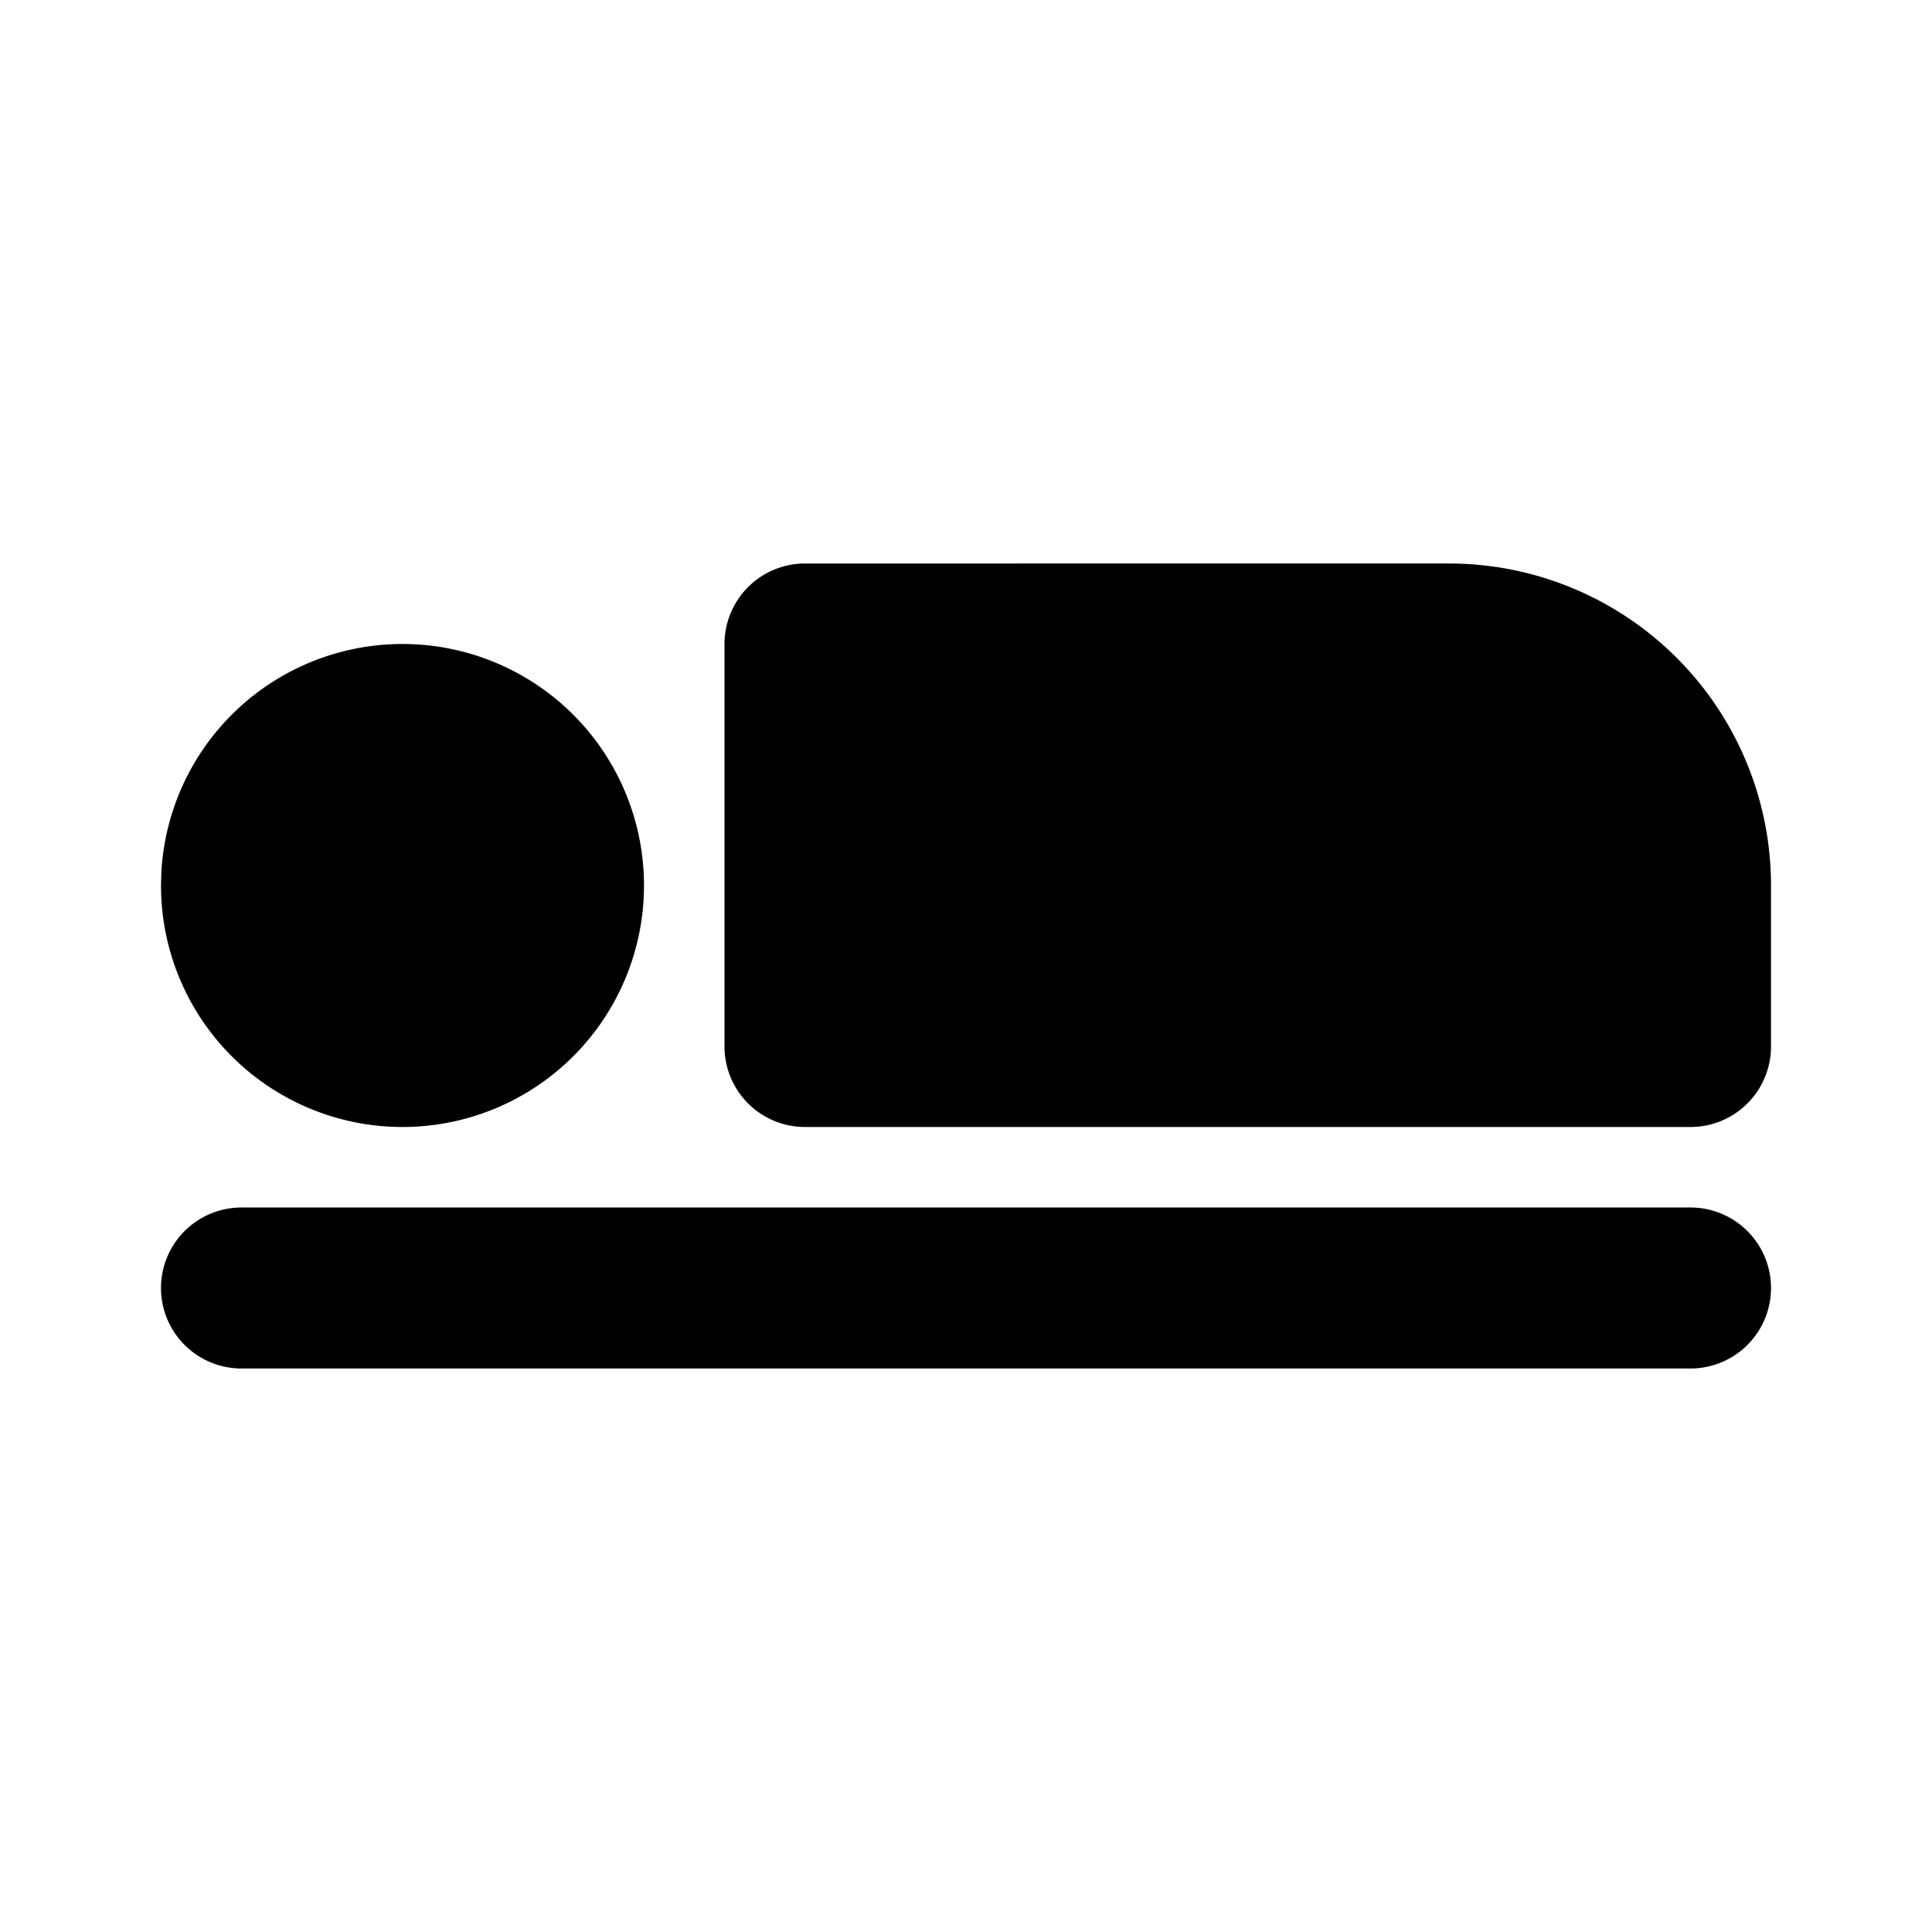
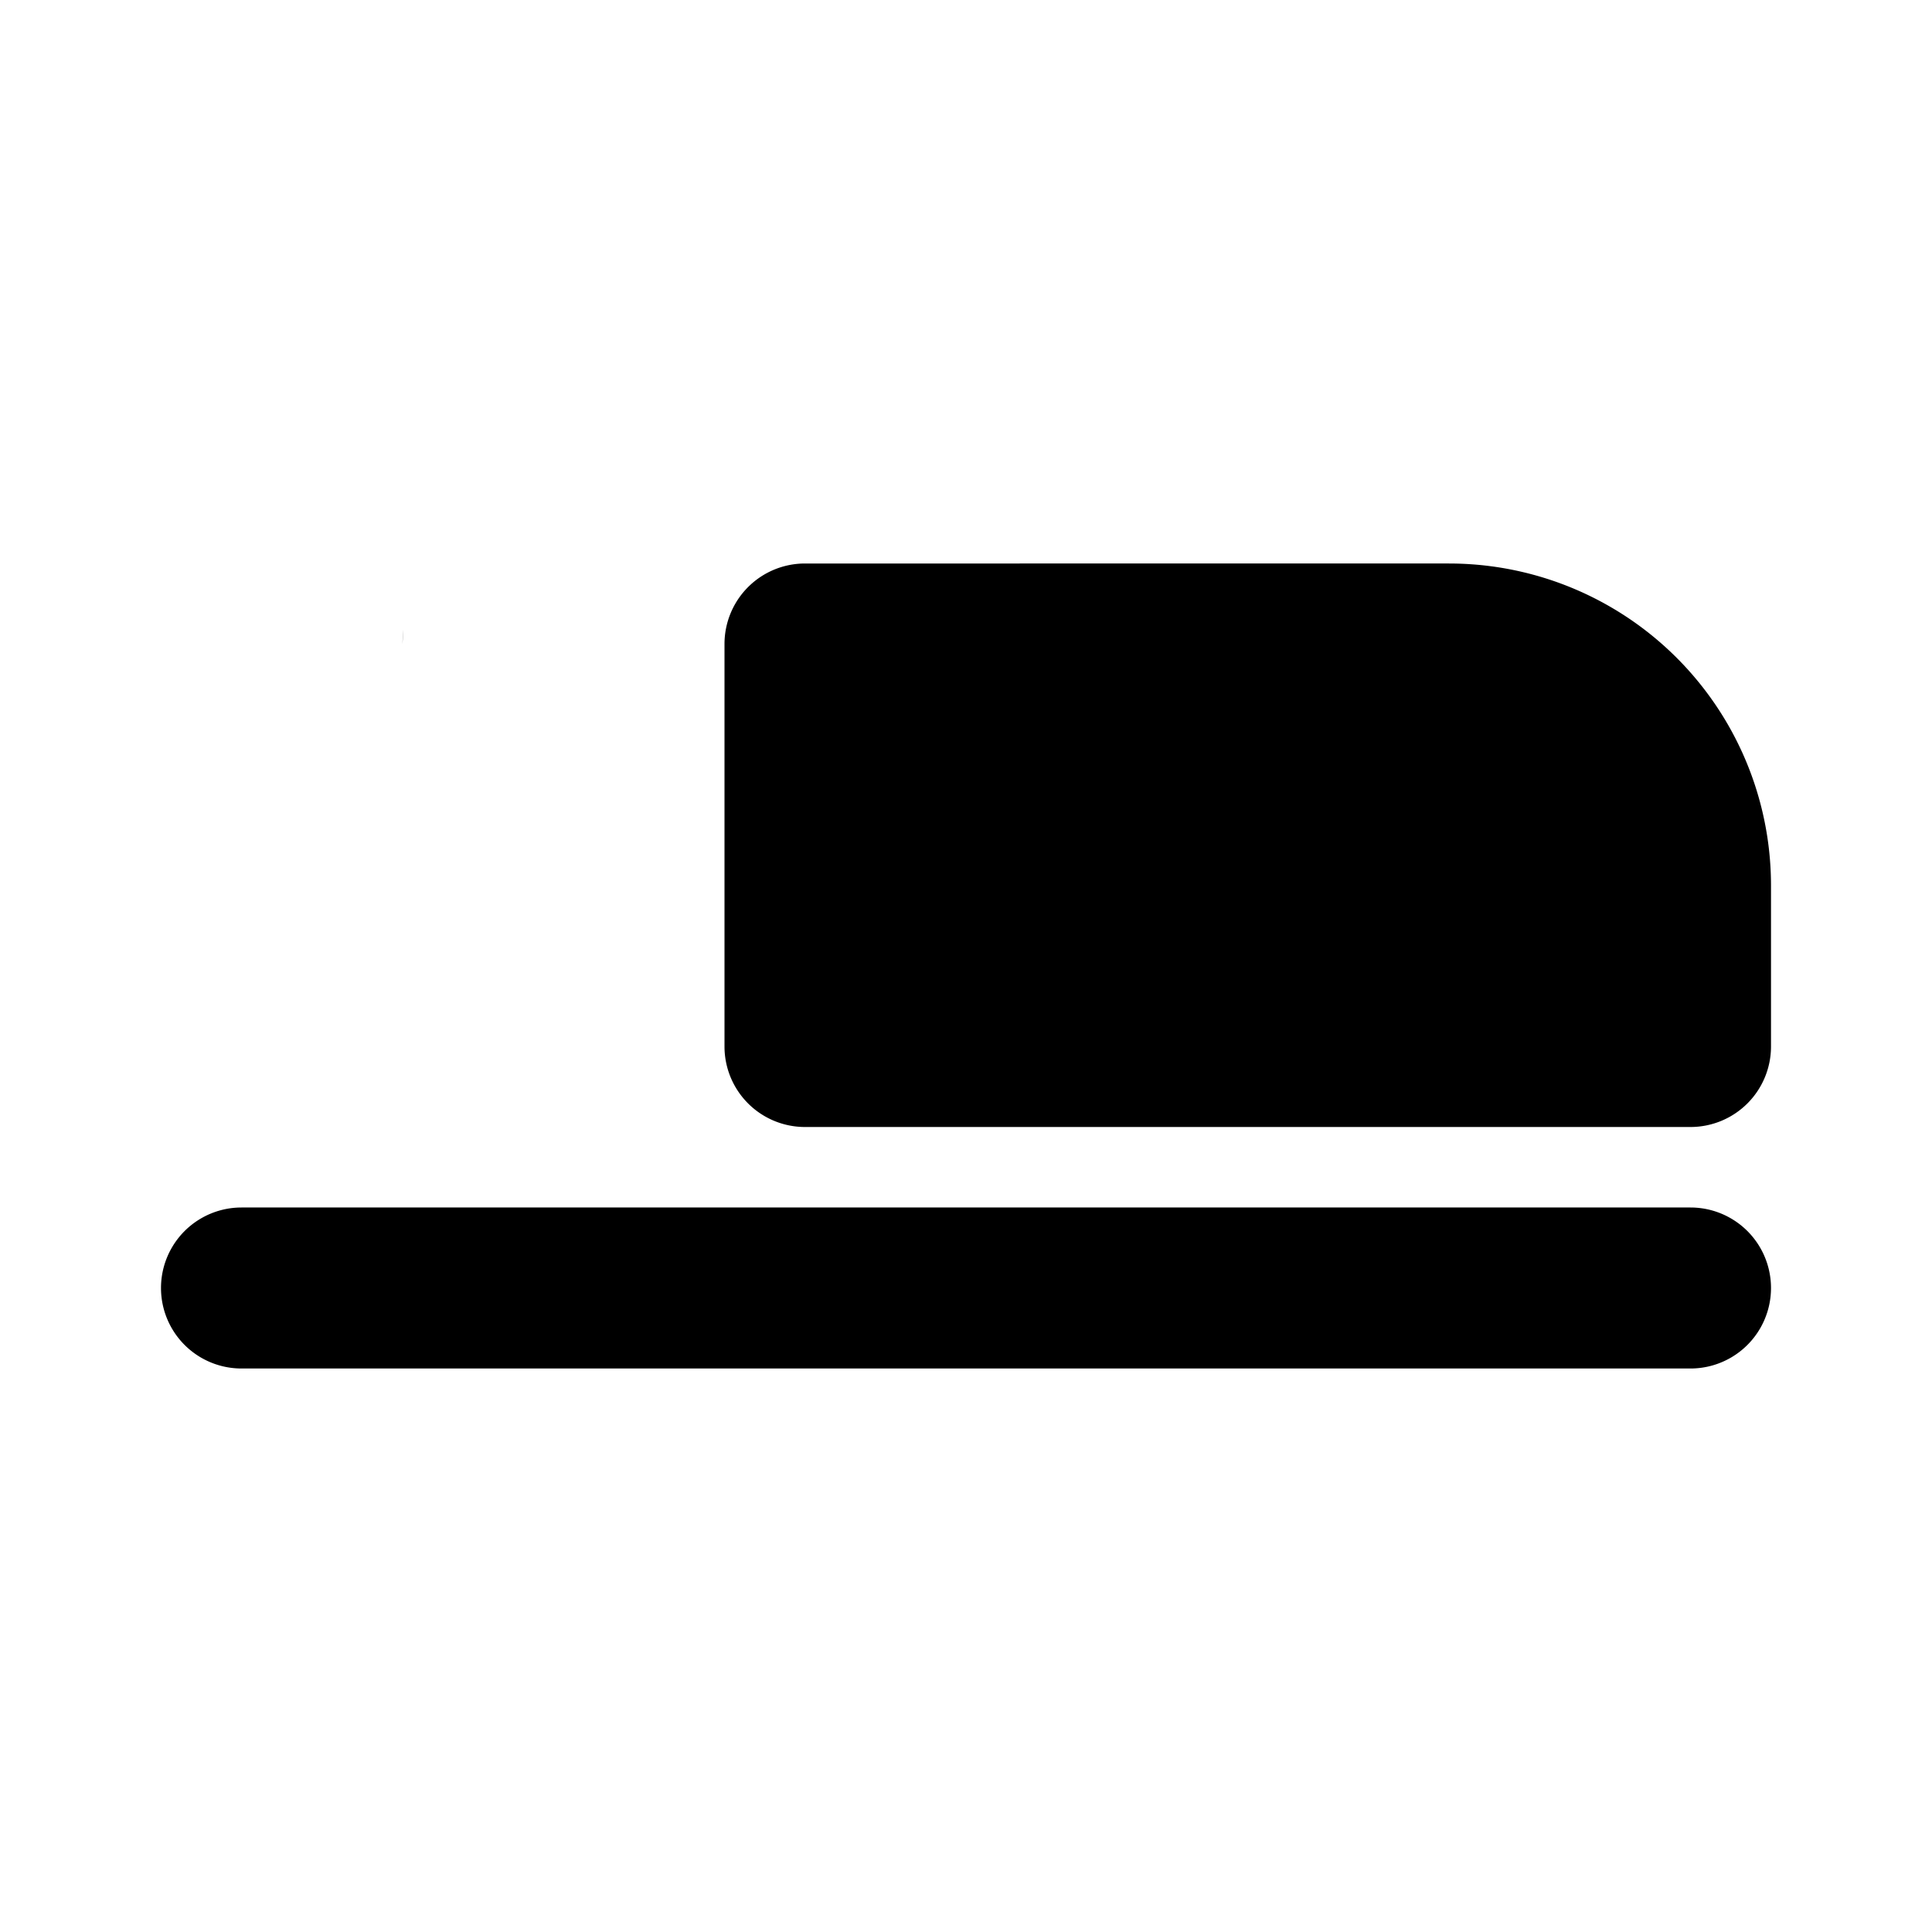
<svg xmlns="http://www.w3.org/2000/svg" width="800" height="800" viewBox="0 0 24 24">
-   <path fill="currentColor" d="M5 8a3 3 0 1 1-3 3l.005-.176A3 3 0 0 1 5 8m13-1a4 4 0 0 1 4 4v2a1 1 0 0 1-1 1H10a1 1 0 0 1-1-1V8a1 1 0 0 1 1-1zm3 8a1 1 0 0 1 0 2H3a1 1 0 0 1 0-2z" />
+   <path fill="currentColor" d="M5 8l.005-.176A3 3 0 0 1 5 8m13-1a4 4 0 0 1 4 4v2a1 1 0 0 1-1 1H10a1 1 0 0 1-1-1V8a1 1 0 0 1 1-1zm3 8a1 1 0 0 1 0 2H3a1 1 0 0 1 0-2z" />
</svg>